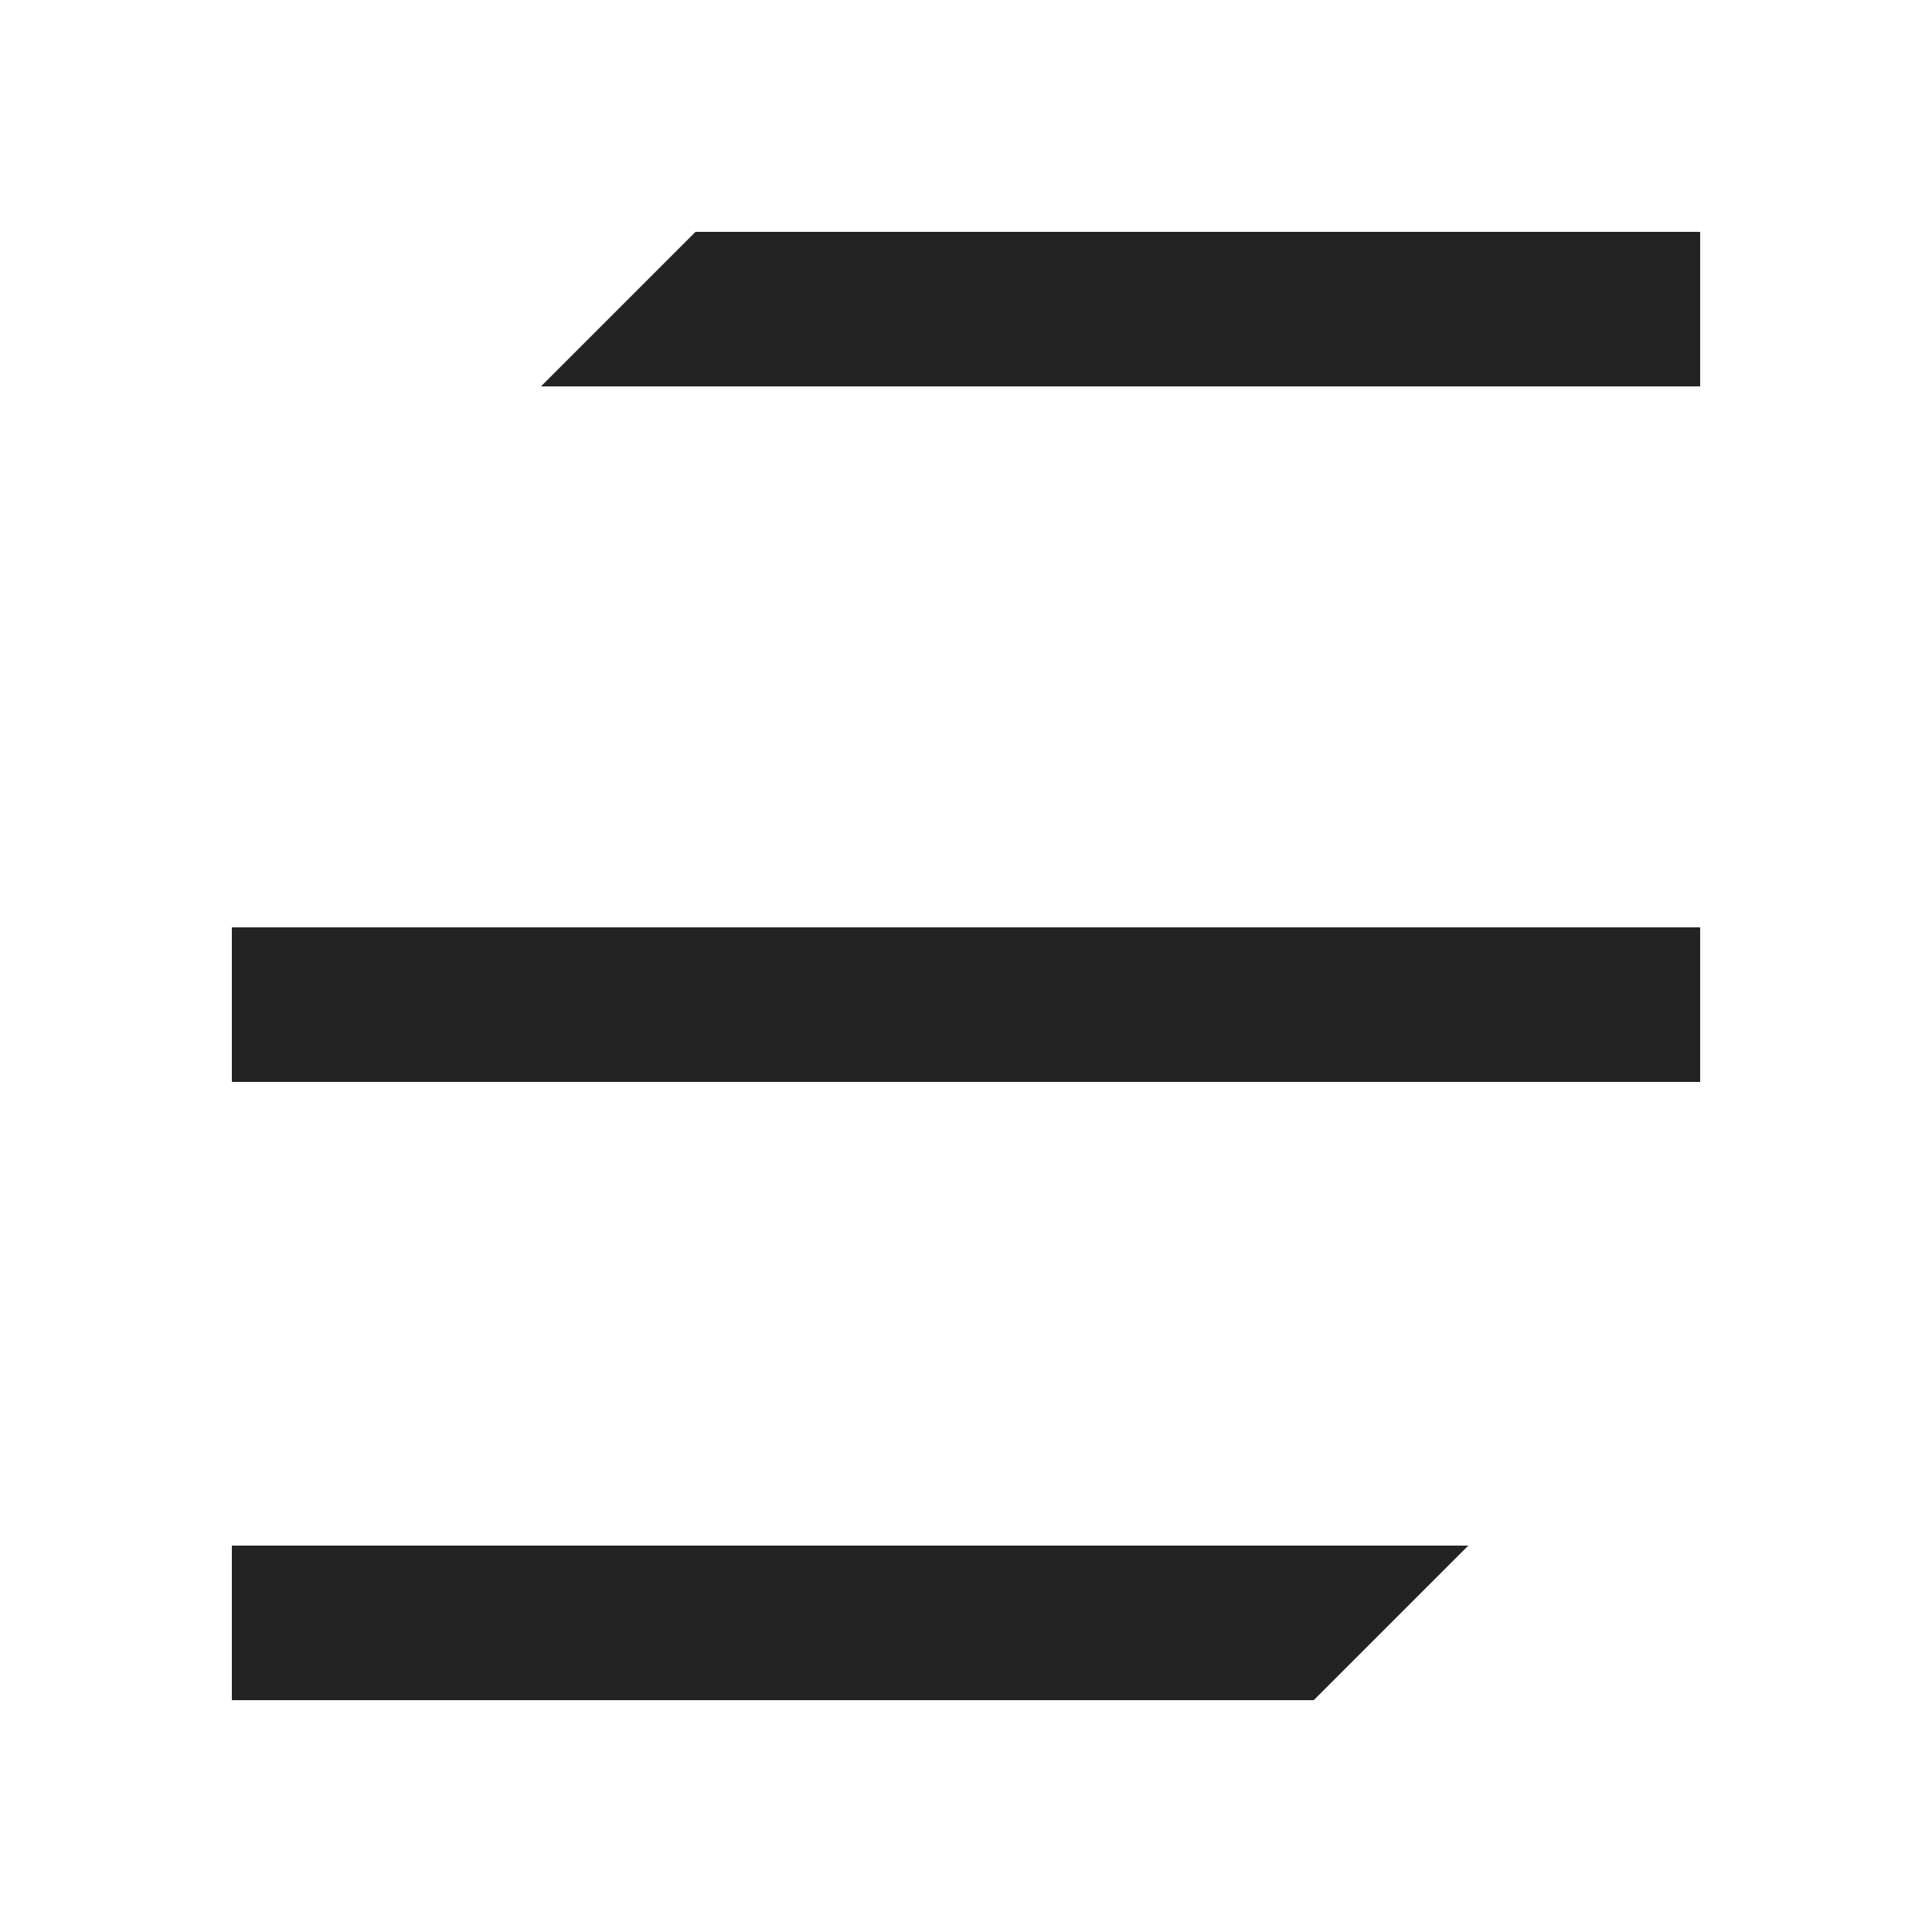
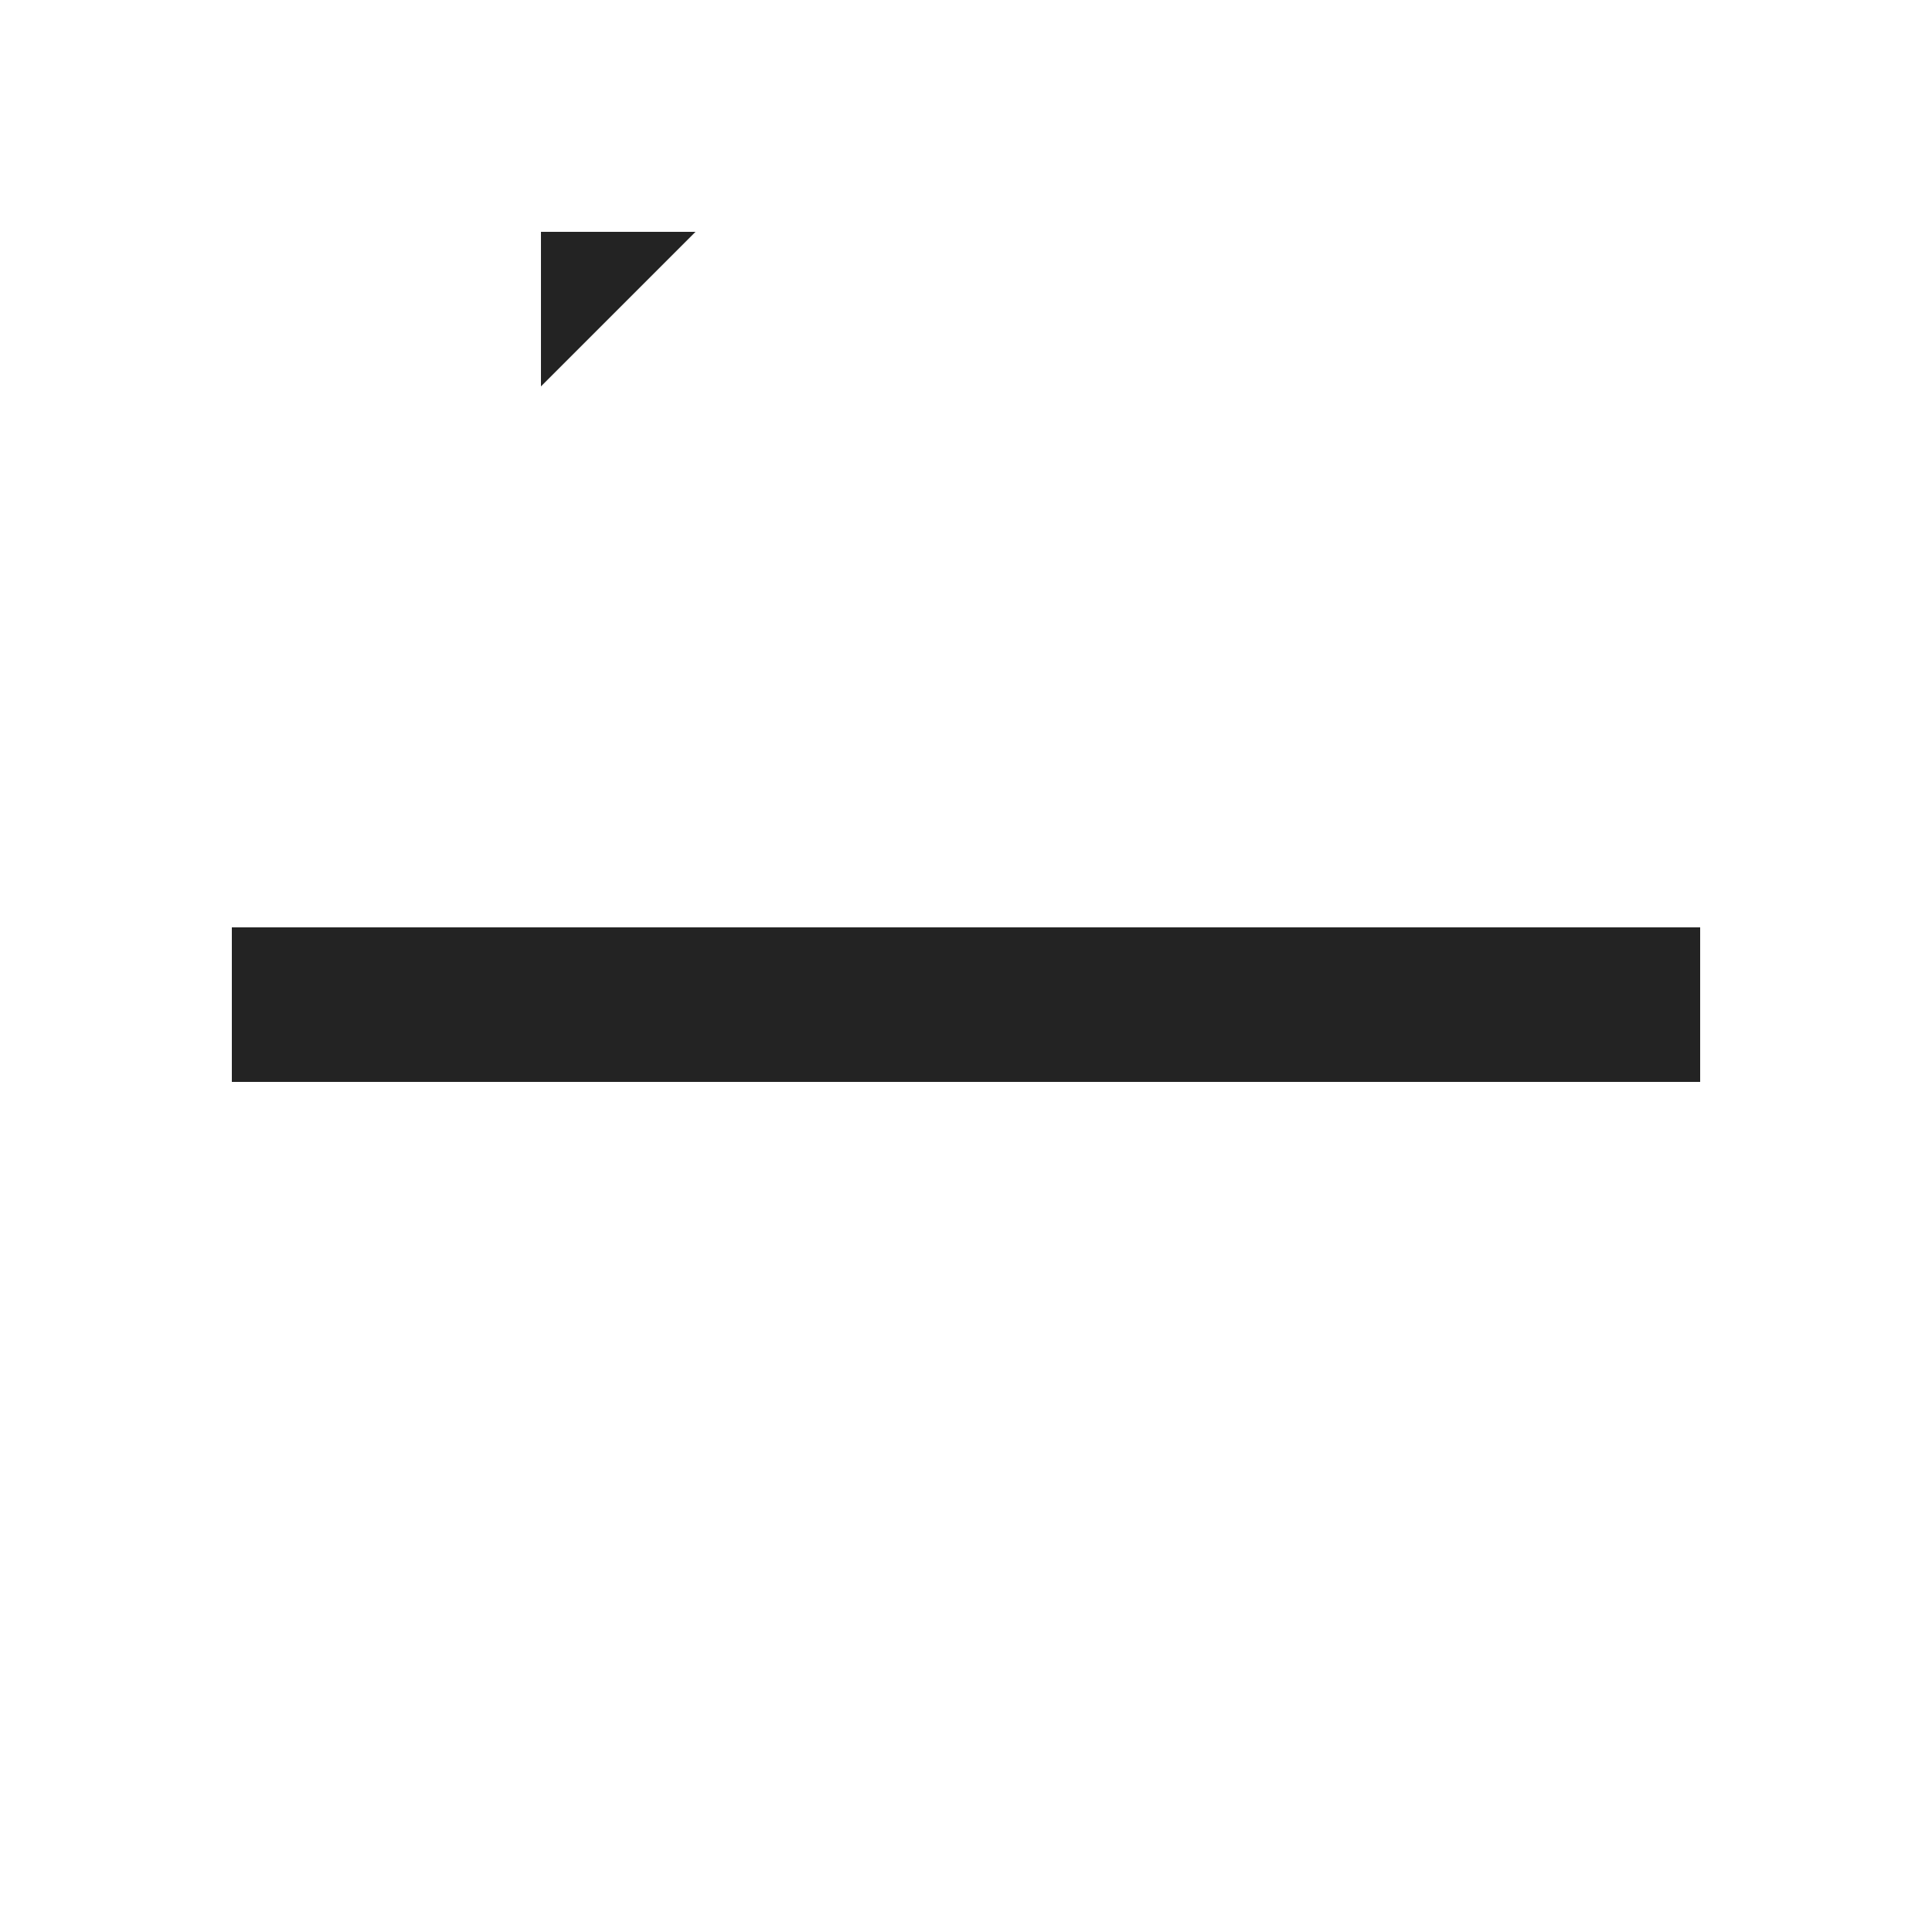
<svg xmlns="http://www.w3.org/2000/svg" width="25" height="25" viewBox="0 0 25 25" fill="none">
  <path d="M22 12H3V14H22V12Z" fill="#232323" />
-   <path d="M22 3H9L7 5H22V3Z" fill="#232323" />
-   <path d="M3 22H17L19 20H3V22Z" fill="#232323" />
+   <path d="M22 3H9L7 5V3Z" fill="#232323" />
</svg>